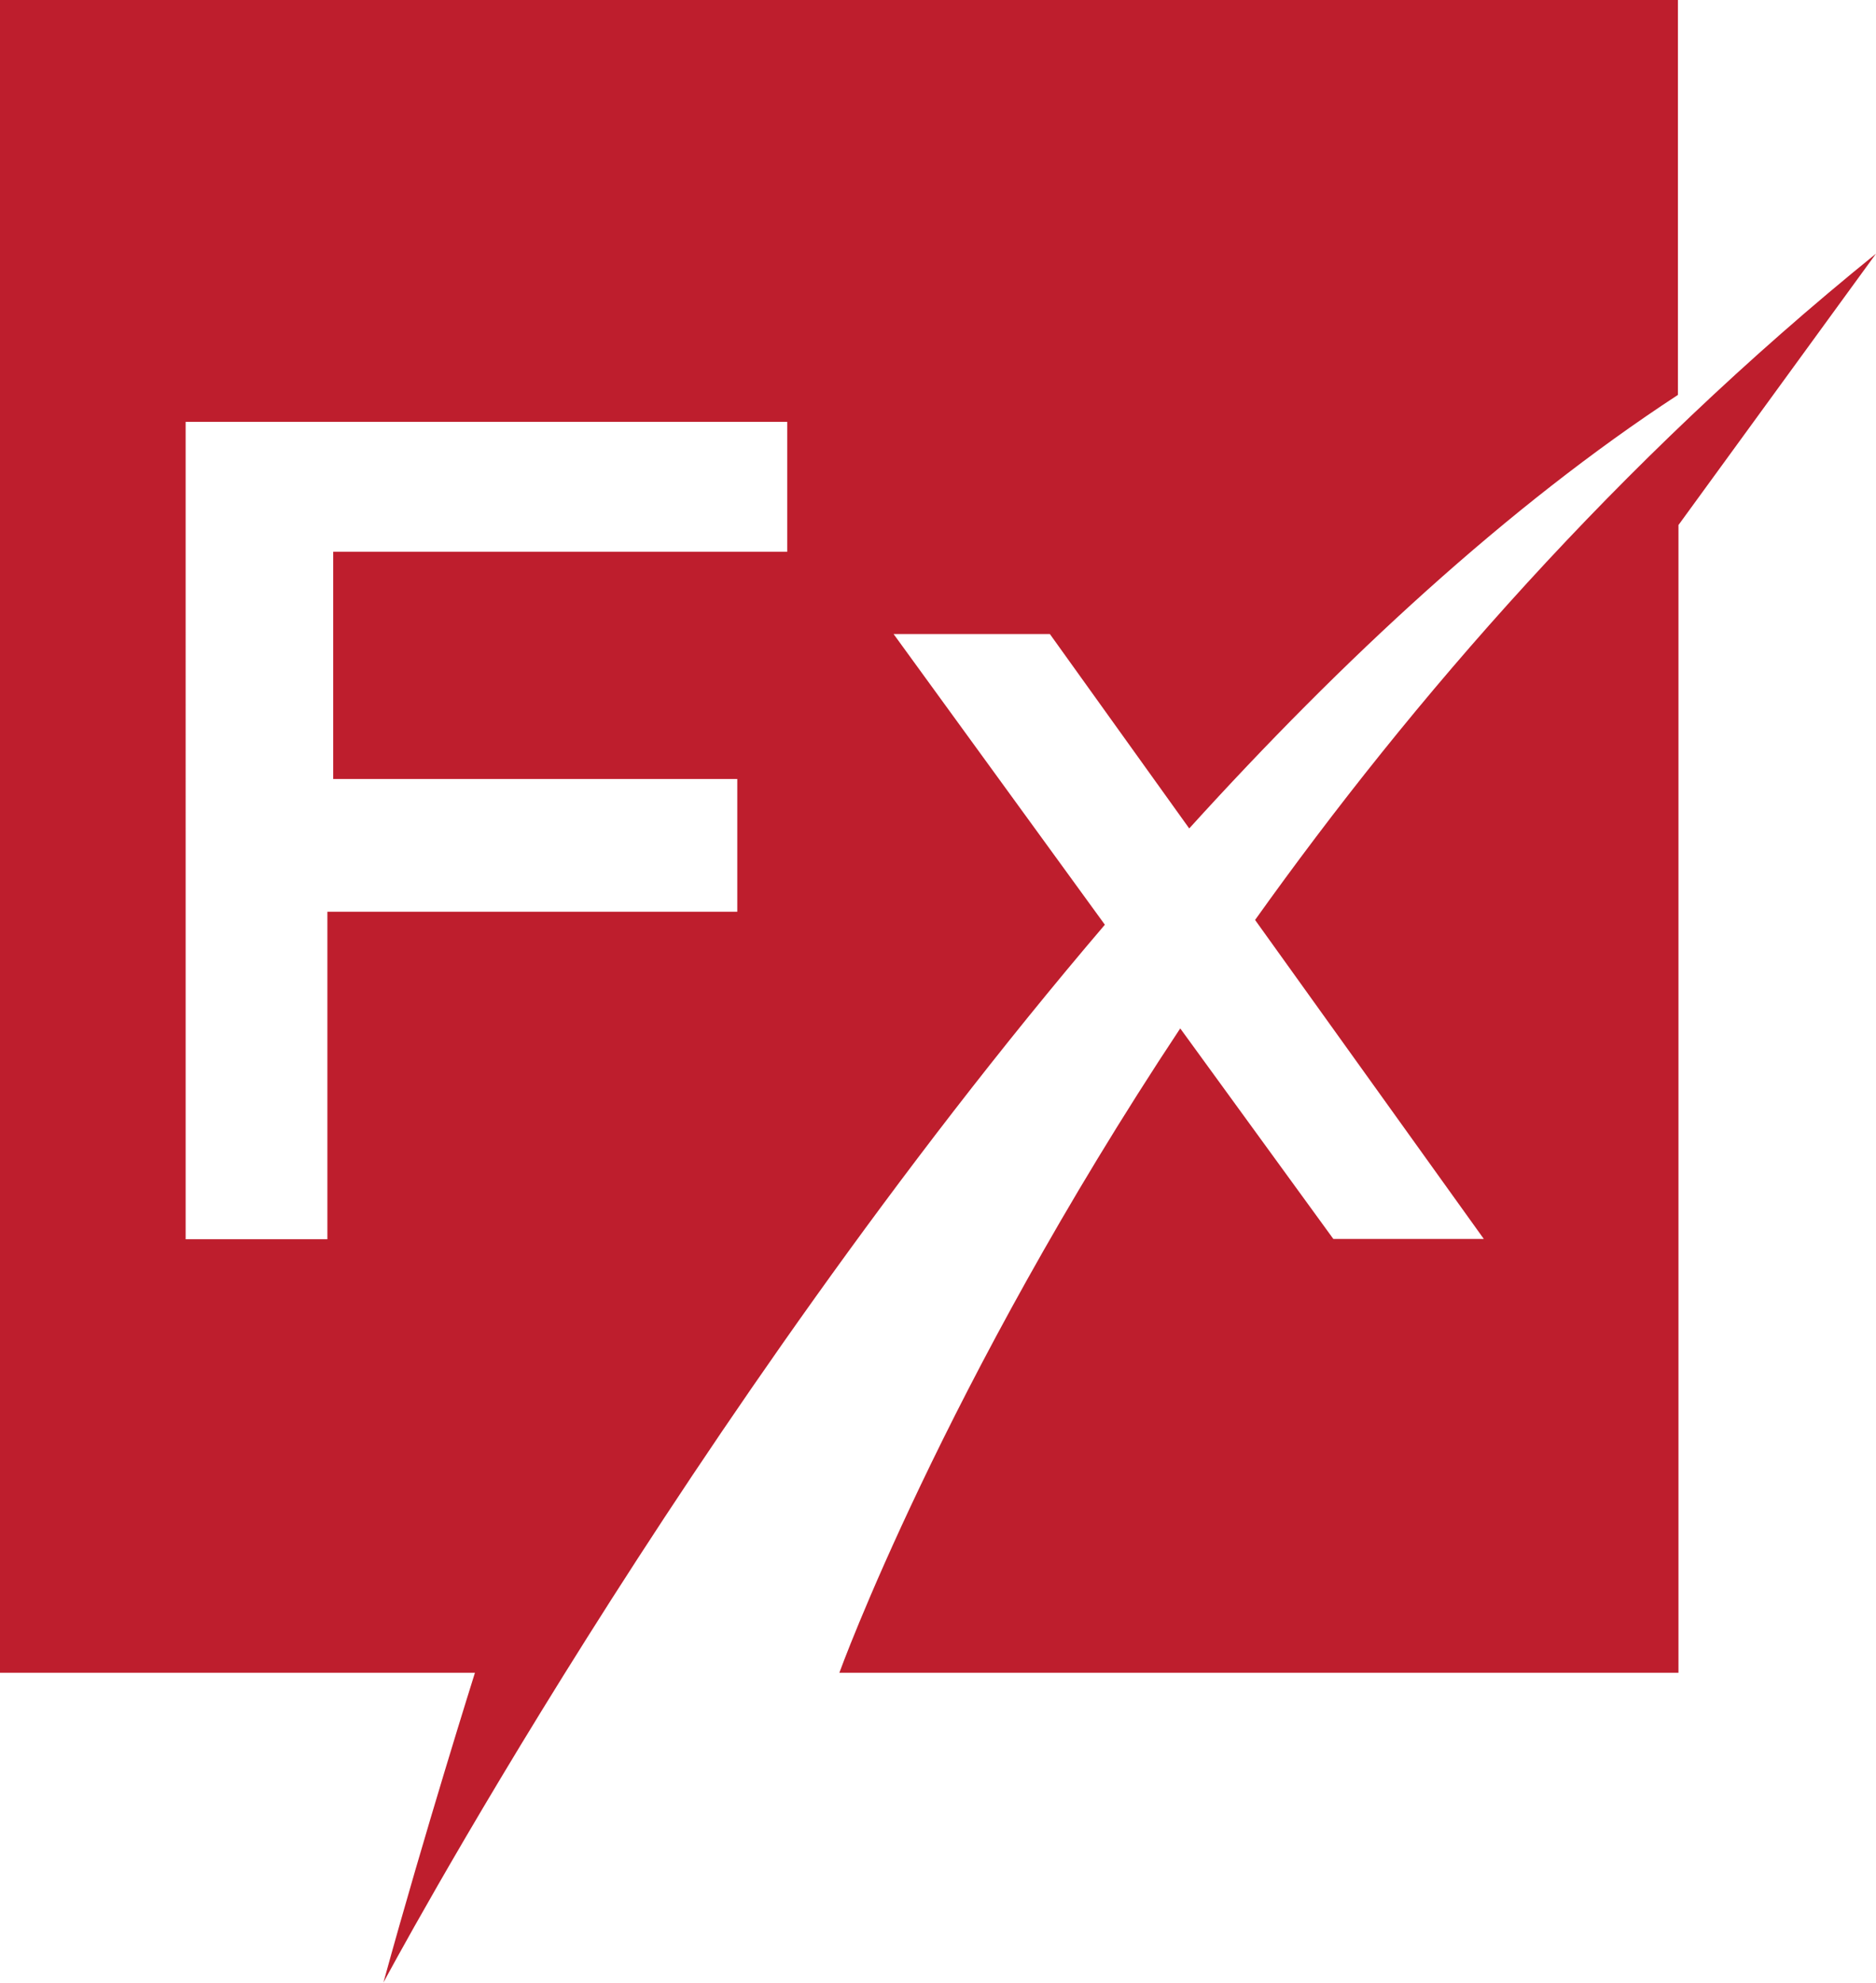
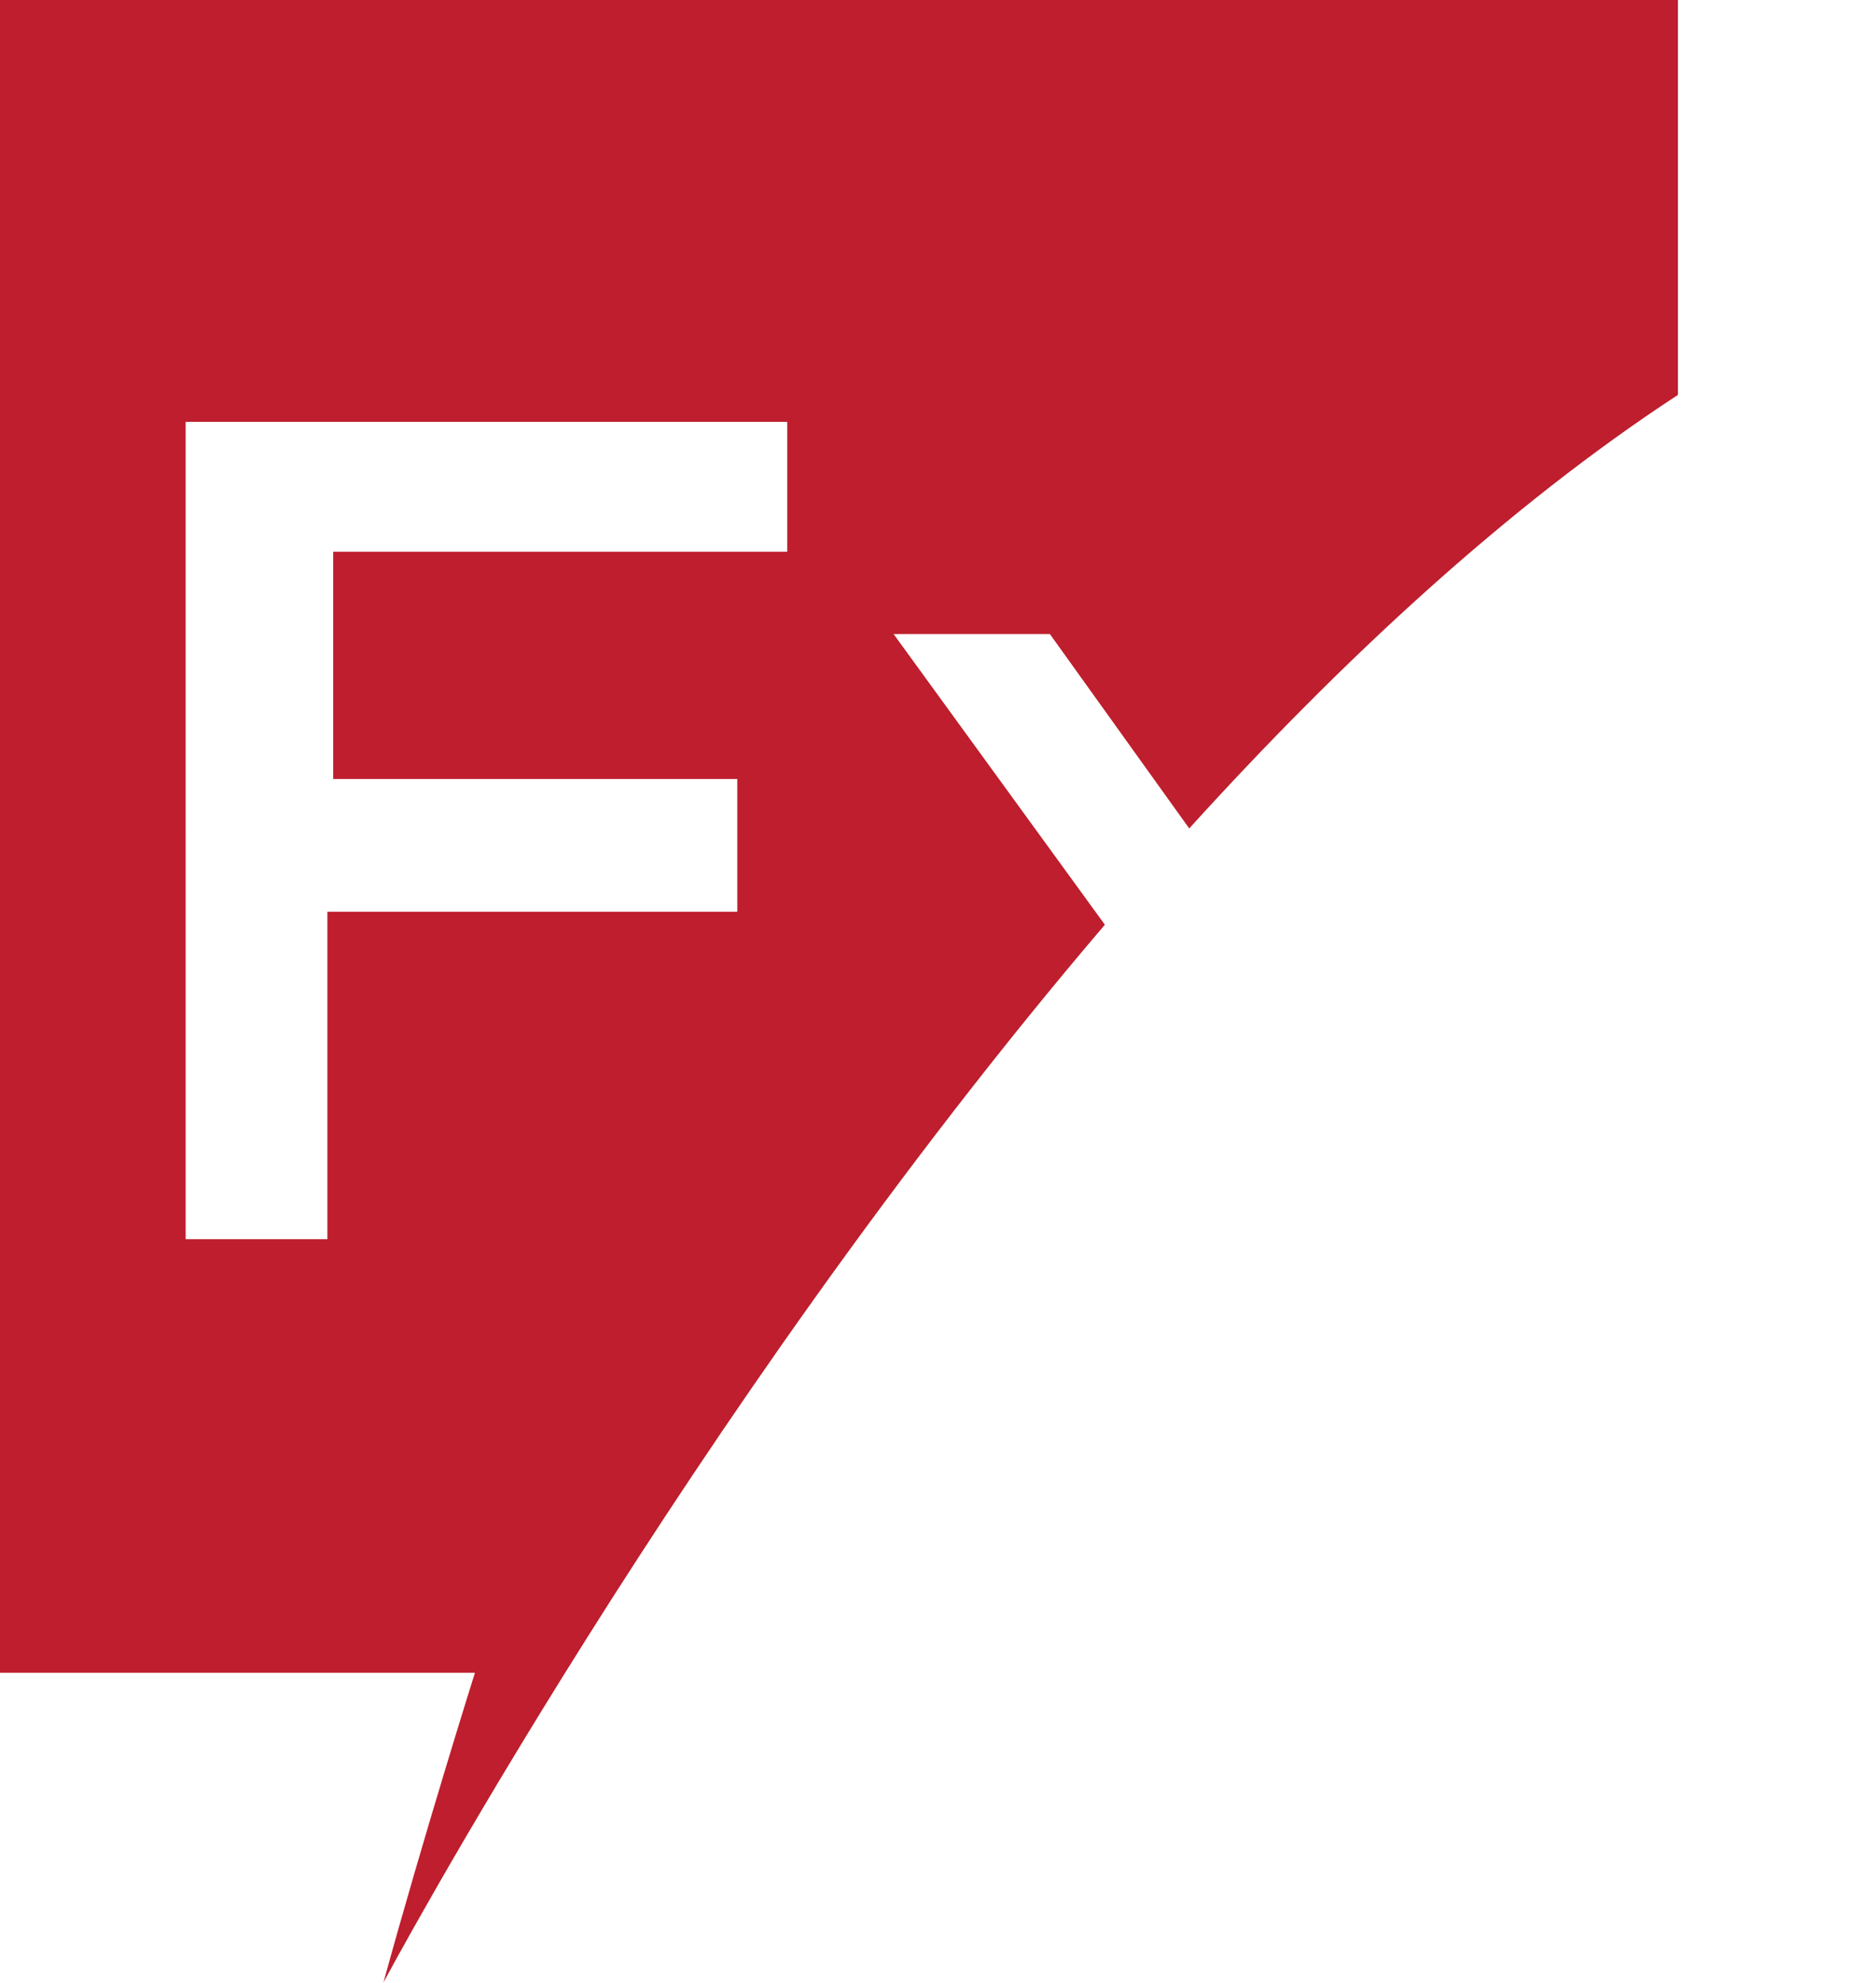
<svg xmlns="http://www.w3.org/2000/svg" id="Layer_2" data-name="Layer 2" viewBox="0 0 70.94 74.96">
  <defs>
    <style>      .cls-1 {        fill: #be1e2d;        stroke-width: 0px;      }    </style>
  </defs>
  <g id="Layer_1-2" data-name="Layer 1">
    <g>
      <path class="cls-1" d="M0,0v63.24h17.96s-1.9,6.03-3.46,11.71c0,0,11.43-21.41,27.28-39.99l-7.99-10.99h5.91l5.27,7.35c5.77-6.36,12.04-12.18,18.48-16.39V0H0ZM29.78,20.86H12.6v8.59h15.28v5.02h-15.5v12.38h-5.36V15.95h22.75v4.91Z" />
-       <path class="cls-1" d="M70.94,9.59l-7.47,10.26v43.39h-31.73s3.92-10.83,12.89-24.36l5.79,7.96h5.69l-8.65-12.06c5.92-8.3,13.67-17.26,23.48-25.19Z" />
    </g>
  </g>
</svg>